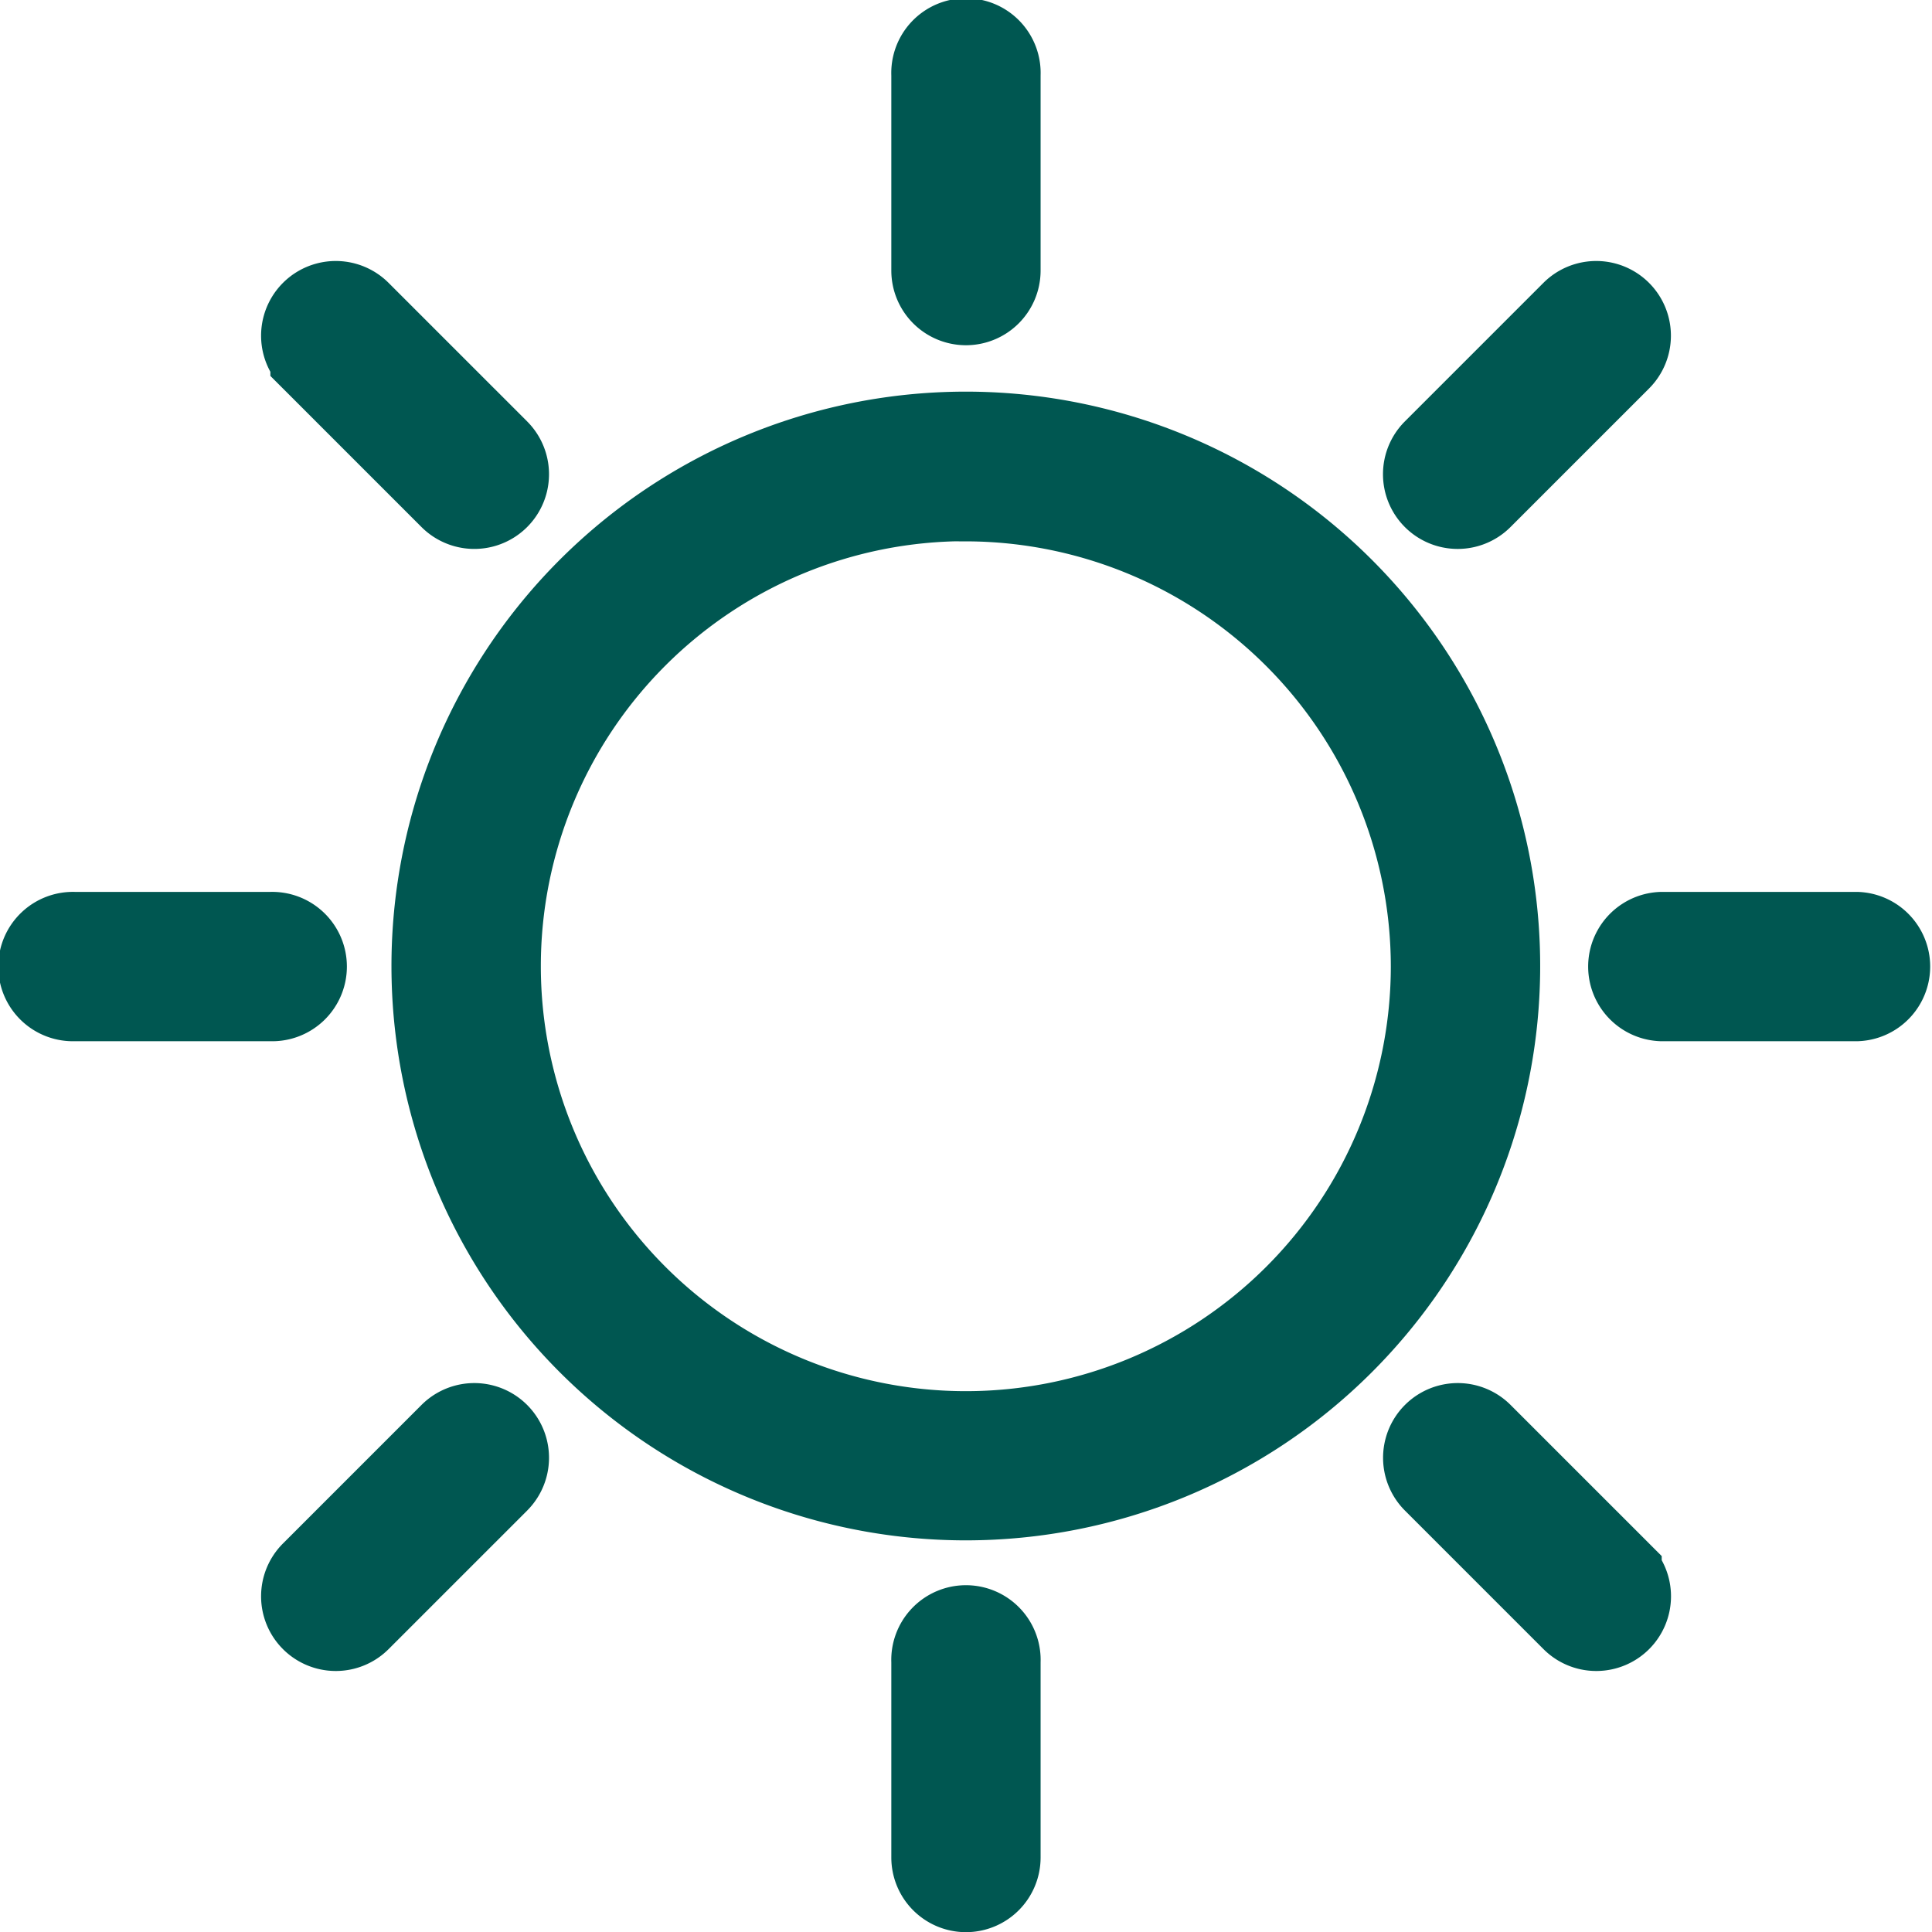
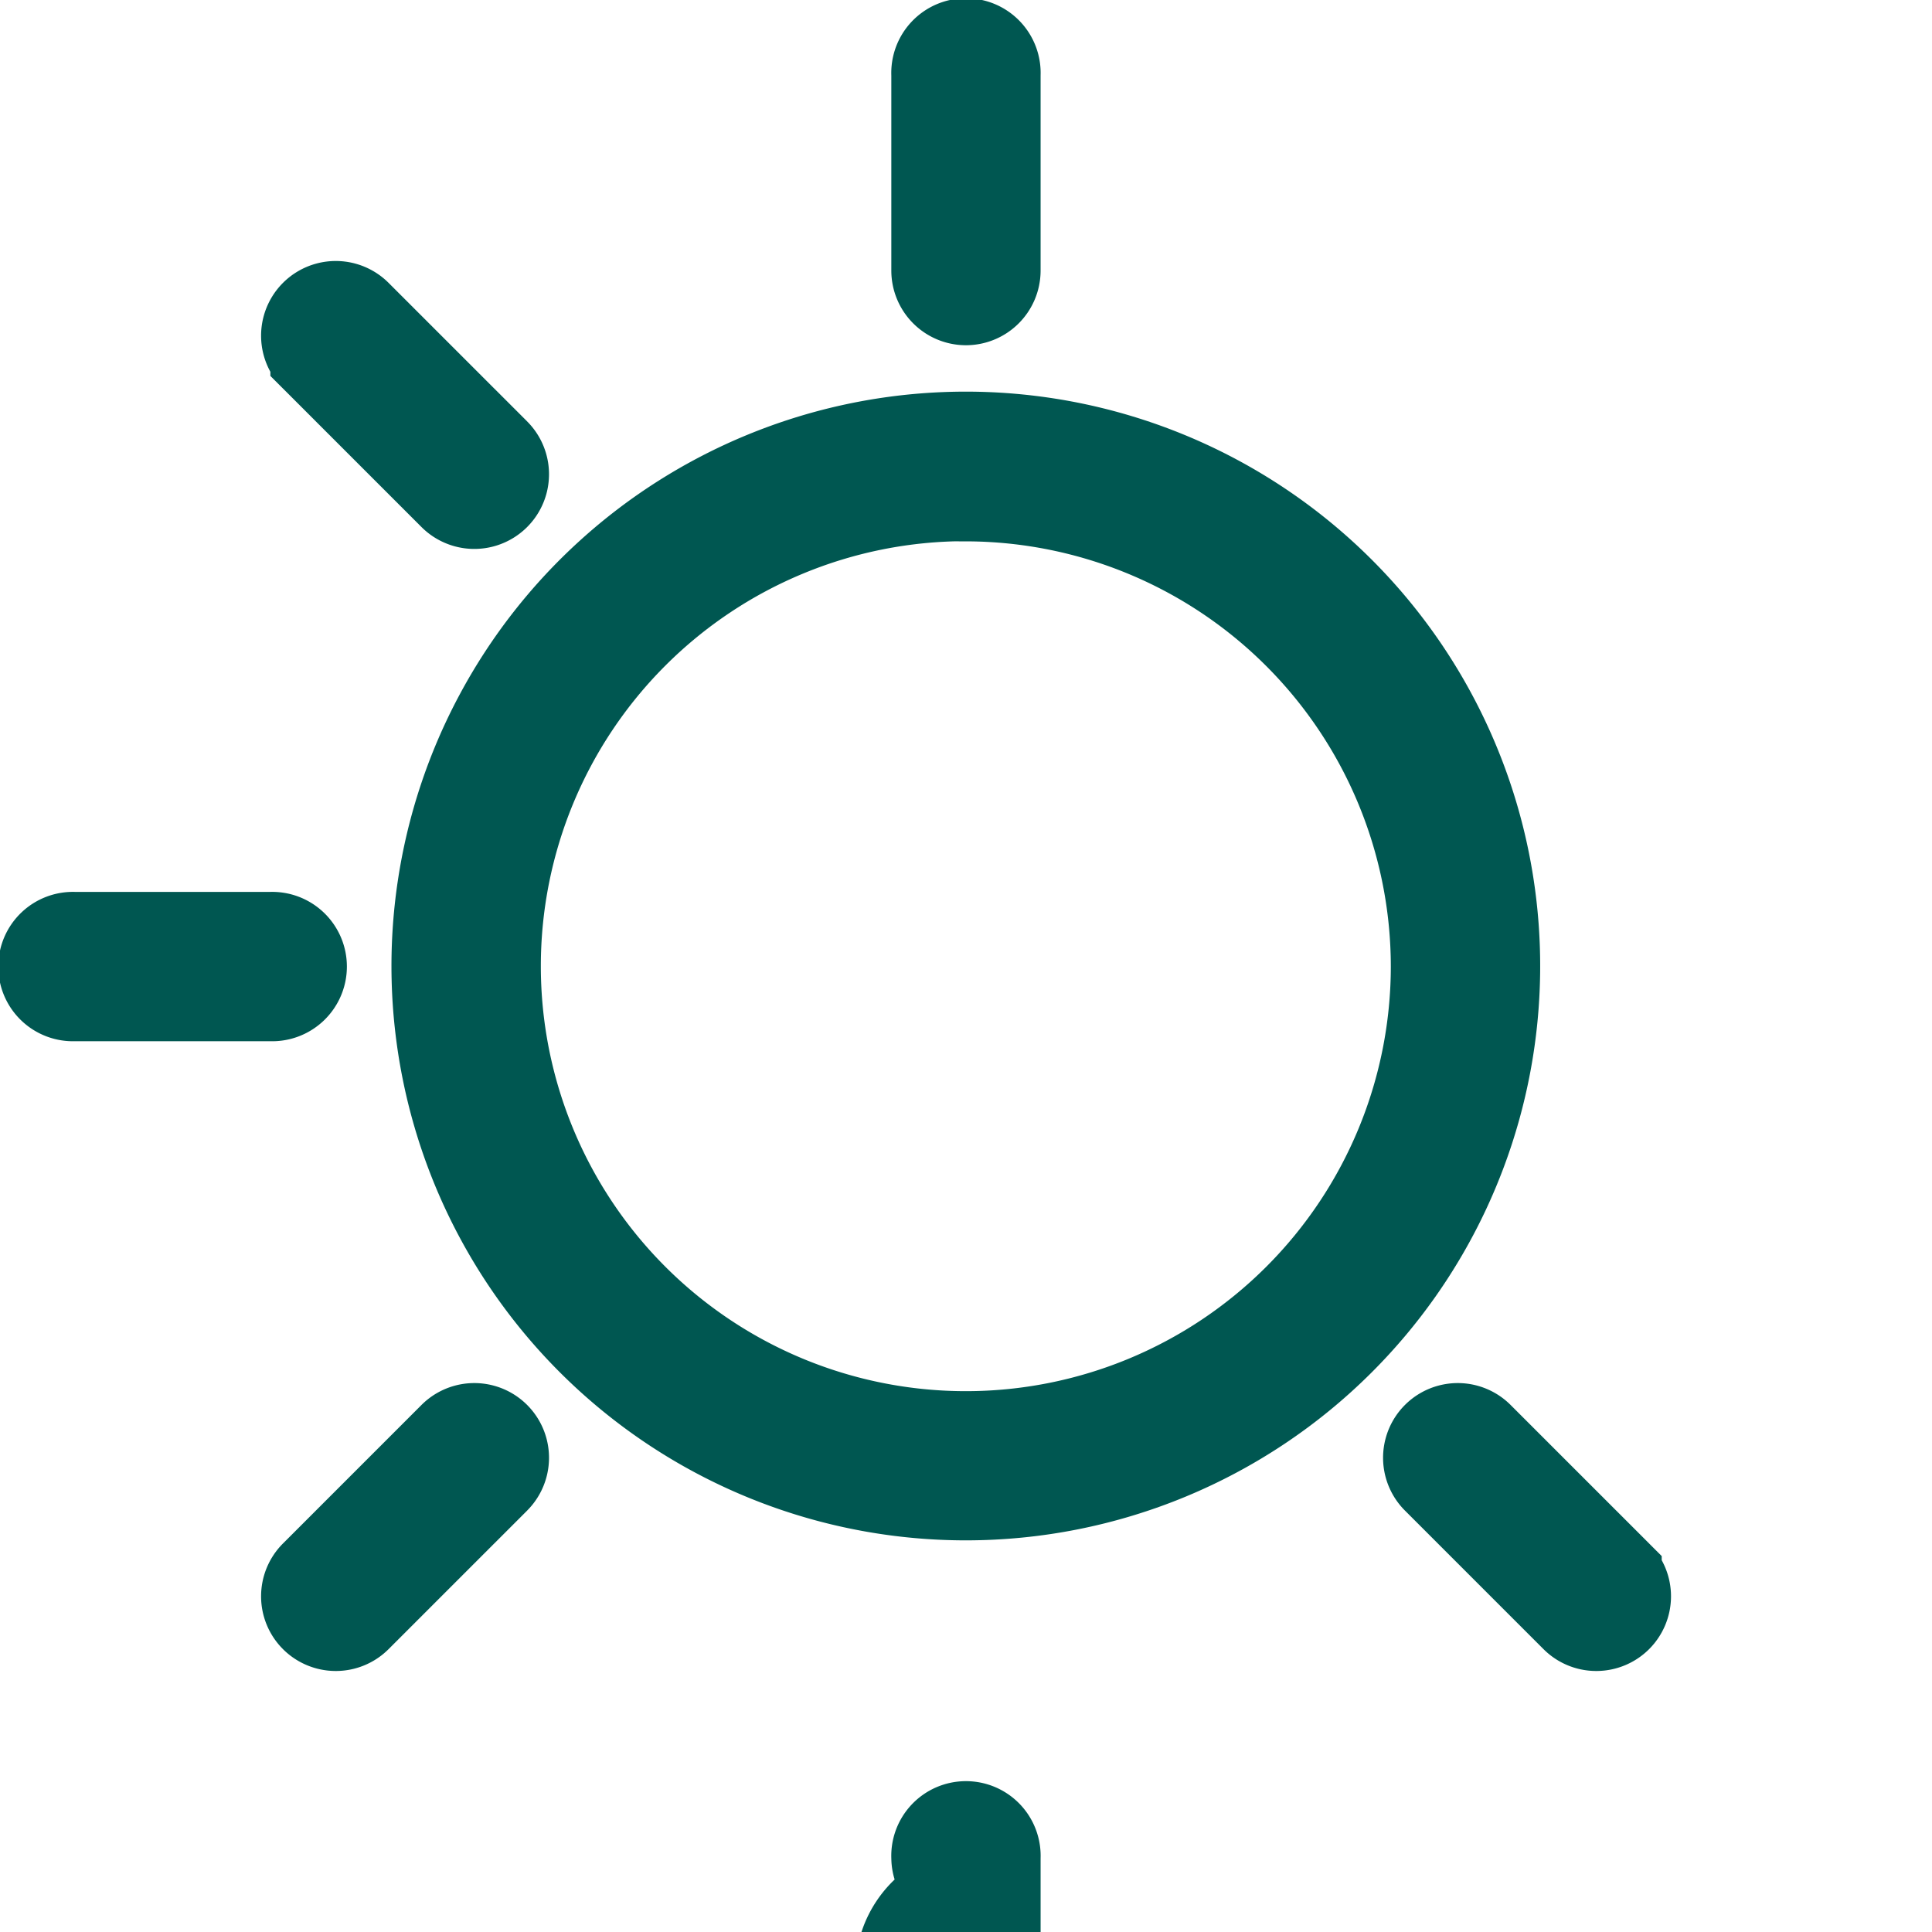
<svg xmlns="http://www.w3.org/2000/svg" width="22.48" height="22.481" viewBox="0 0 22.48 22.481">
  <g id="icone_fs" data-name="icone fs" transform="translate(0.5 0.5)">
    <path id="Caminho_9301" data-name="Caminho 9301" d="M209.512,145.724a6.183,6.183,0,1,1,4.371-1.81,6.181,6.181,0,0,1-4.371,1.81Zm0-11.626a5.445,5.445,0,1,0,5.445,5.445A5.451,5.451,0,0,0,209.512,134.1Z" transform="translate(-198.774 -128.801)" fill="#005751" stroke="#005751" stroke-width="1" />
    <path id="Caminho_9302" data-name="Caminho 9302" d="M341.622,28.177a.369.369,0,0,1-.369-.369v-2.28a.369.369,0,1,1,.737,0v2.28a.369.369,0,0,1-.369.369Z" transform="translate(-330.882 -25.16)" fill="#005751" stroke="#005751" stroke-width="1" />
-     <path id="Caminho_9303" data-name="Caminho 9303" d="M477.127,99.476a.369.369,0,0,1,0-.522l1.612-1.612a.369.369,0,0,1,.522.522l-1.612,1.612A.369.369,0,0,1,477.127,99.476Z" transform="translate(-460.927 -94.197)" fill="#005751" stroke="#005751" stroke-width="1" />
-     <path id="Caminho_9304" data-name="Caminho 9304" d="M535.9,272h-2.28a.369.369,0,0,1,0-.737h2.28a.369.369,0,0,1,0,.737Z" transform="translate(-514.791 -260.885)" fill="#005751" stroke="#005751" stroke-width="1" />
    <path id="Caminho_9305" data-name="Caminho 9305" d="M479.007,409.365a.367.367,0,0,1-.261-.108l-1.612-1.612a.369.369,0,0,1,.522-.522l1.612,1.612a.369.369,0,0,1-.261.63Z" transform="translate(-460.933 -390.922)" fill="#005751" stroke="#005751" stroke-width="1" />
-     <path id="Caminho_9306" data-name="Caminho 9306" d="M341.622,466.275a.369.369,0,0,1-.369-.369v-2.28a.369.369,0,1,1,.737,0v2.28A.369.369,0,0,1,341.622,466.275Z" transform="translate(-330.882 -444.793)" fill="#005751" stroke="#005751" stroke-width="1" />
+     <path id="Caminho_9306" data-name="Caminho 9306" d="M341.622,466.275a.369.369,0,0,1-.369-.369a.369.369,0,1,1,.737,0v2.28A.369.369,0,0,1,341.622,466.275Z" transform="translate(-330.882 -444.793)" fill="#005751" stroke="#005751" stroke-width="1" />
    <path id="Caminho_9307" data-name="Caminho 9307" d="M167.6,409.365a.369.369,0,0,1-.261-.63l1.612-1.612a.369.369,0,1,1,.522.522l-1.612,1.612A.368.368,0,0,1,167.6,409.365Z" transform="translate(-164.193 -390.922)" fill="#005751" stroke="#005751" stroke-width="1" />
    <path id="Caminho_9308" data-name="Caminho 9308" d="M97.812,272h-2.28a.369.369,0,1,1,0-.737h2.28a.369.369,0,1,1,0,.737Z" transform="translate(-95.164 -260.885)" fill="#005751" stroke="#005751" stroke-width="1" />
    <path id="Caminho_9309" data-name="Caminho 9309" d="M168.957,99.476l-1.612-1.612a.369.369,0,0,1,.522-.522l1.612,1.612a.369.369,0,1,1-.522.522Z" transform="translate(-164.199 -94.197)" fill="#005751" stroke="#005751" stroke-width="1" />
  </g>
</svg>